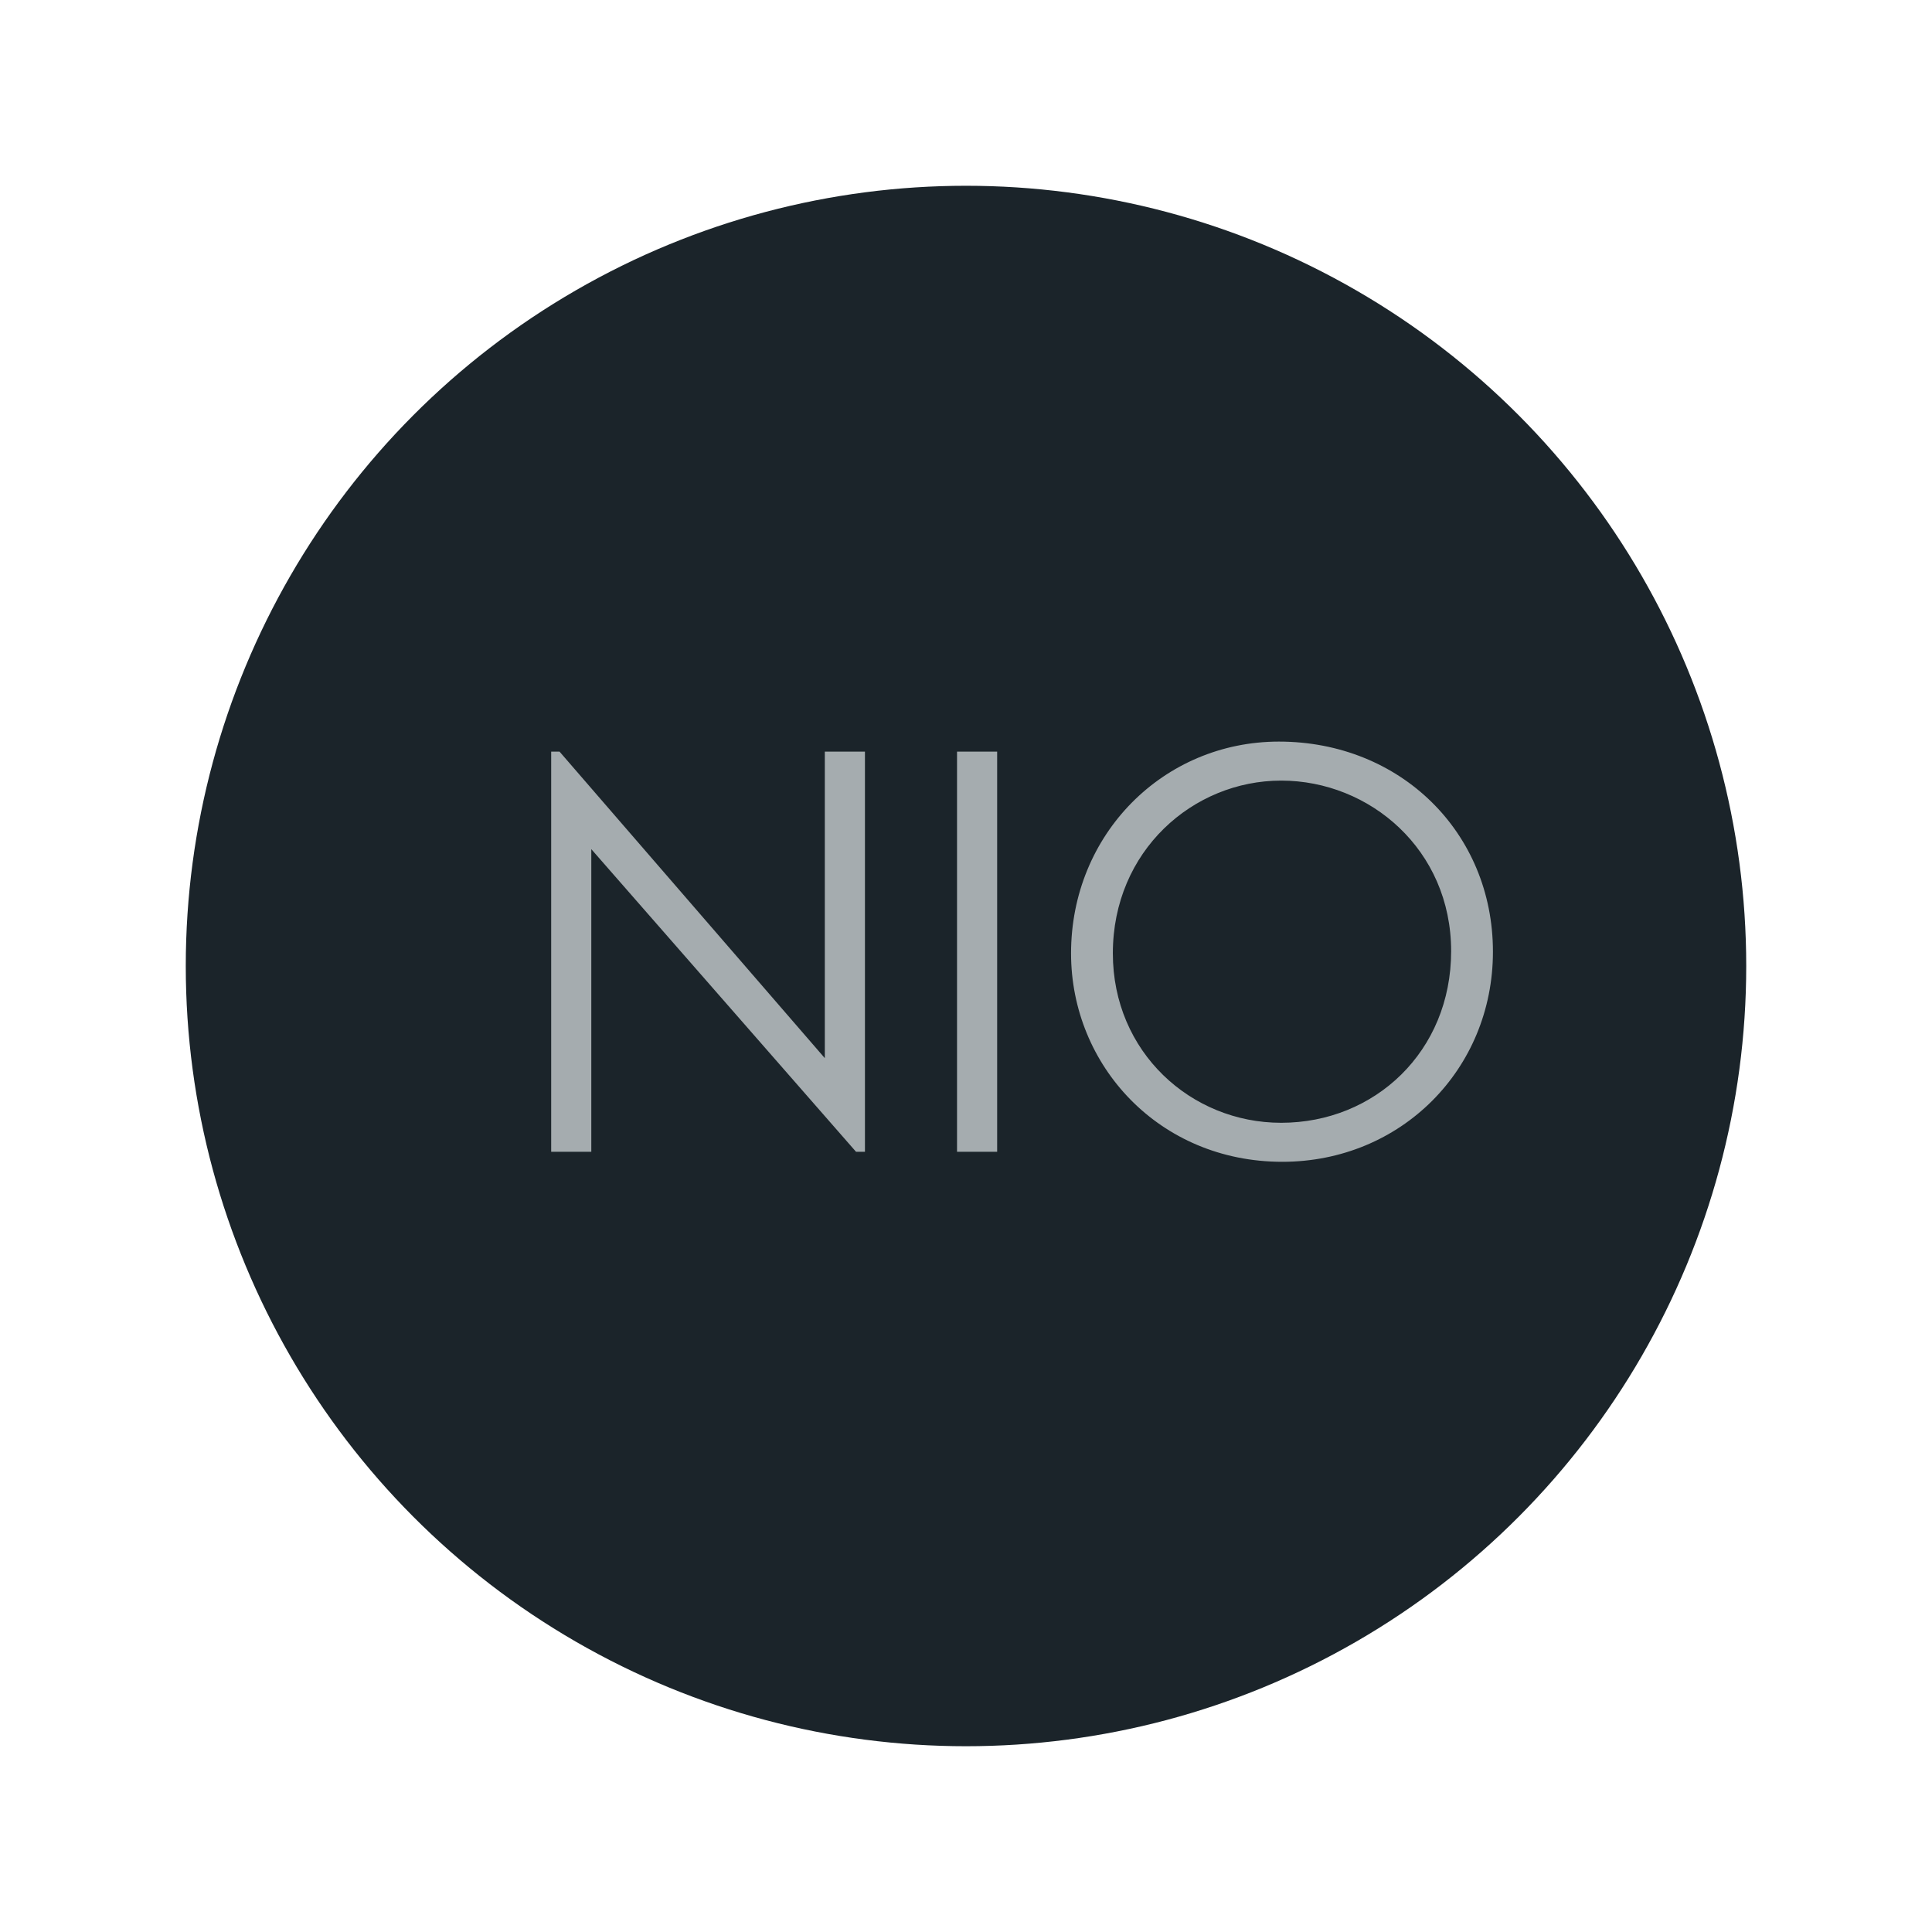
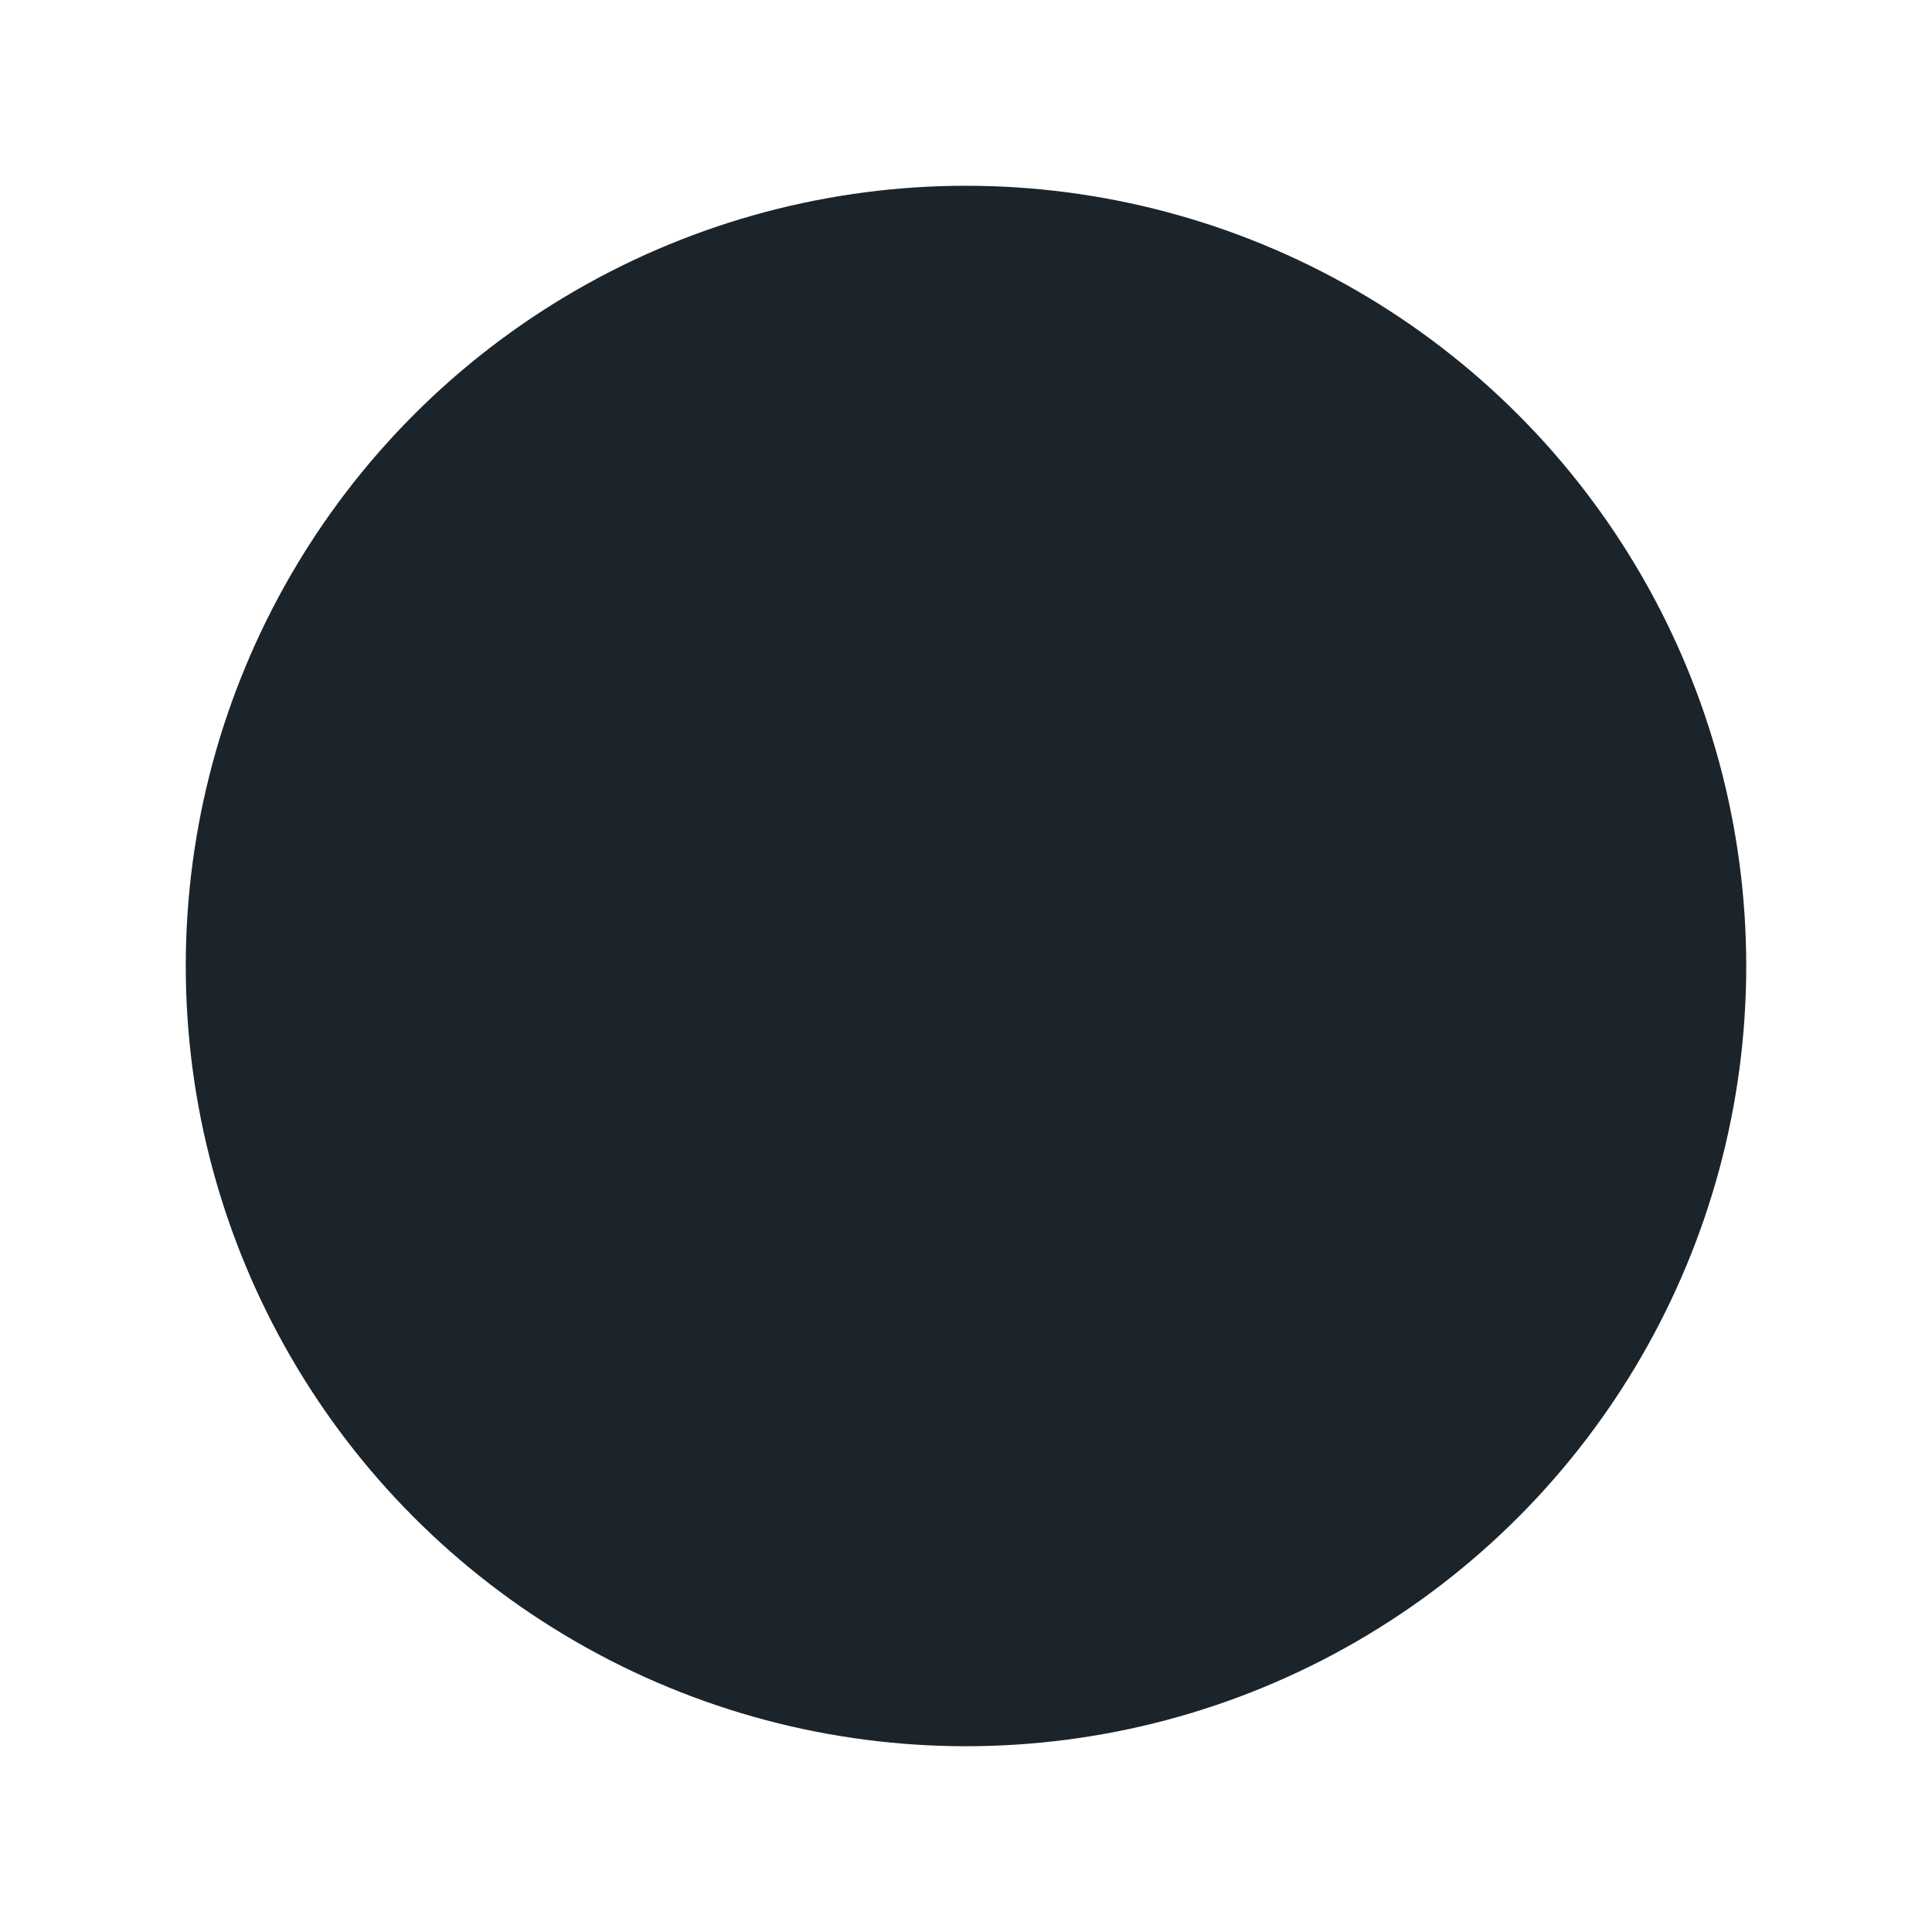
<svg xmlns="http://www.w3.org/2000/svg" width="104" height="104" viewBox="0 0 104 104" fill="none">
  <circle cx="52" cy="52" r="42" fill="#1B242A" />
-   <path d="M31.83 62H29.67V40.46H30.12L44.4 56.96V40.46H46.56V62H46.08L31.83 45.71V62ZM51.517 62V40.46H53.677V62H51.517ZM68.845 39.92C75.385 39.92 80.365 44.81 80.365 51.23C80.365 57.56 75.415 62.54 69.025 62.54C62.395 62.54 57.655 57.35 57.655 51.32C57.655 44.9 62.635 39.92 68.845 39.92ZM68.965 42.02C64.225 42.02 59.905 45.8 59.905 51.32C59.905 56.63 64.105 60.44 68.965 60.44C74.005 60.44 78.115 56.6 78.115 51.2C78.115 45.74 73.735 42.02 68.965 42.02Z" fill="#A5ACAF" />
</svg>